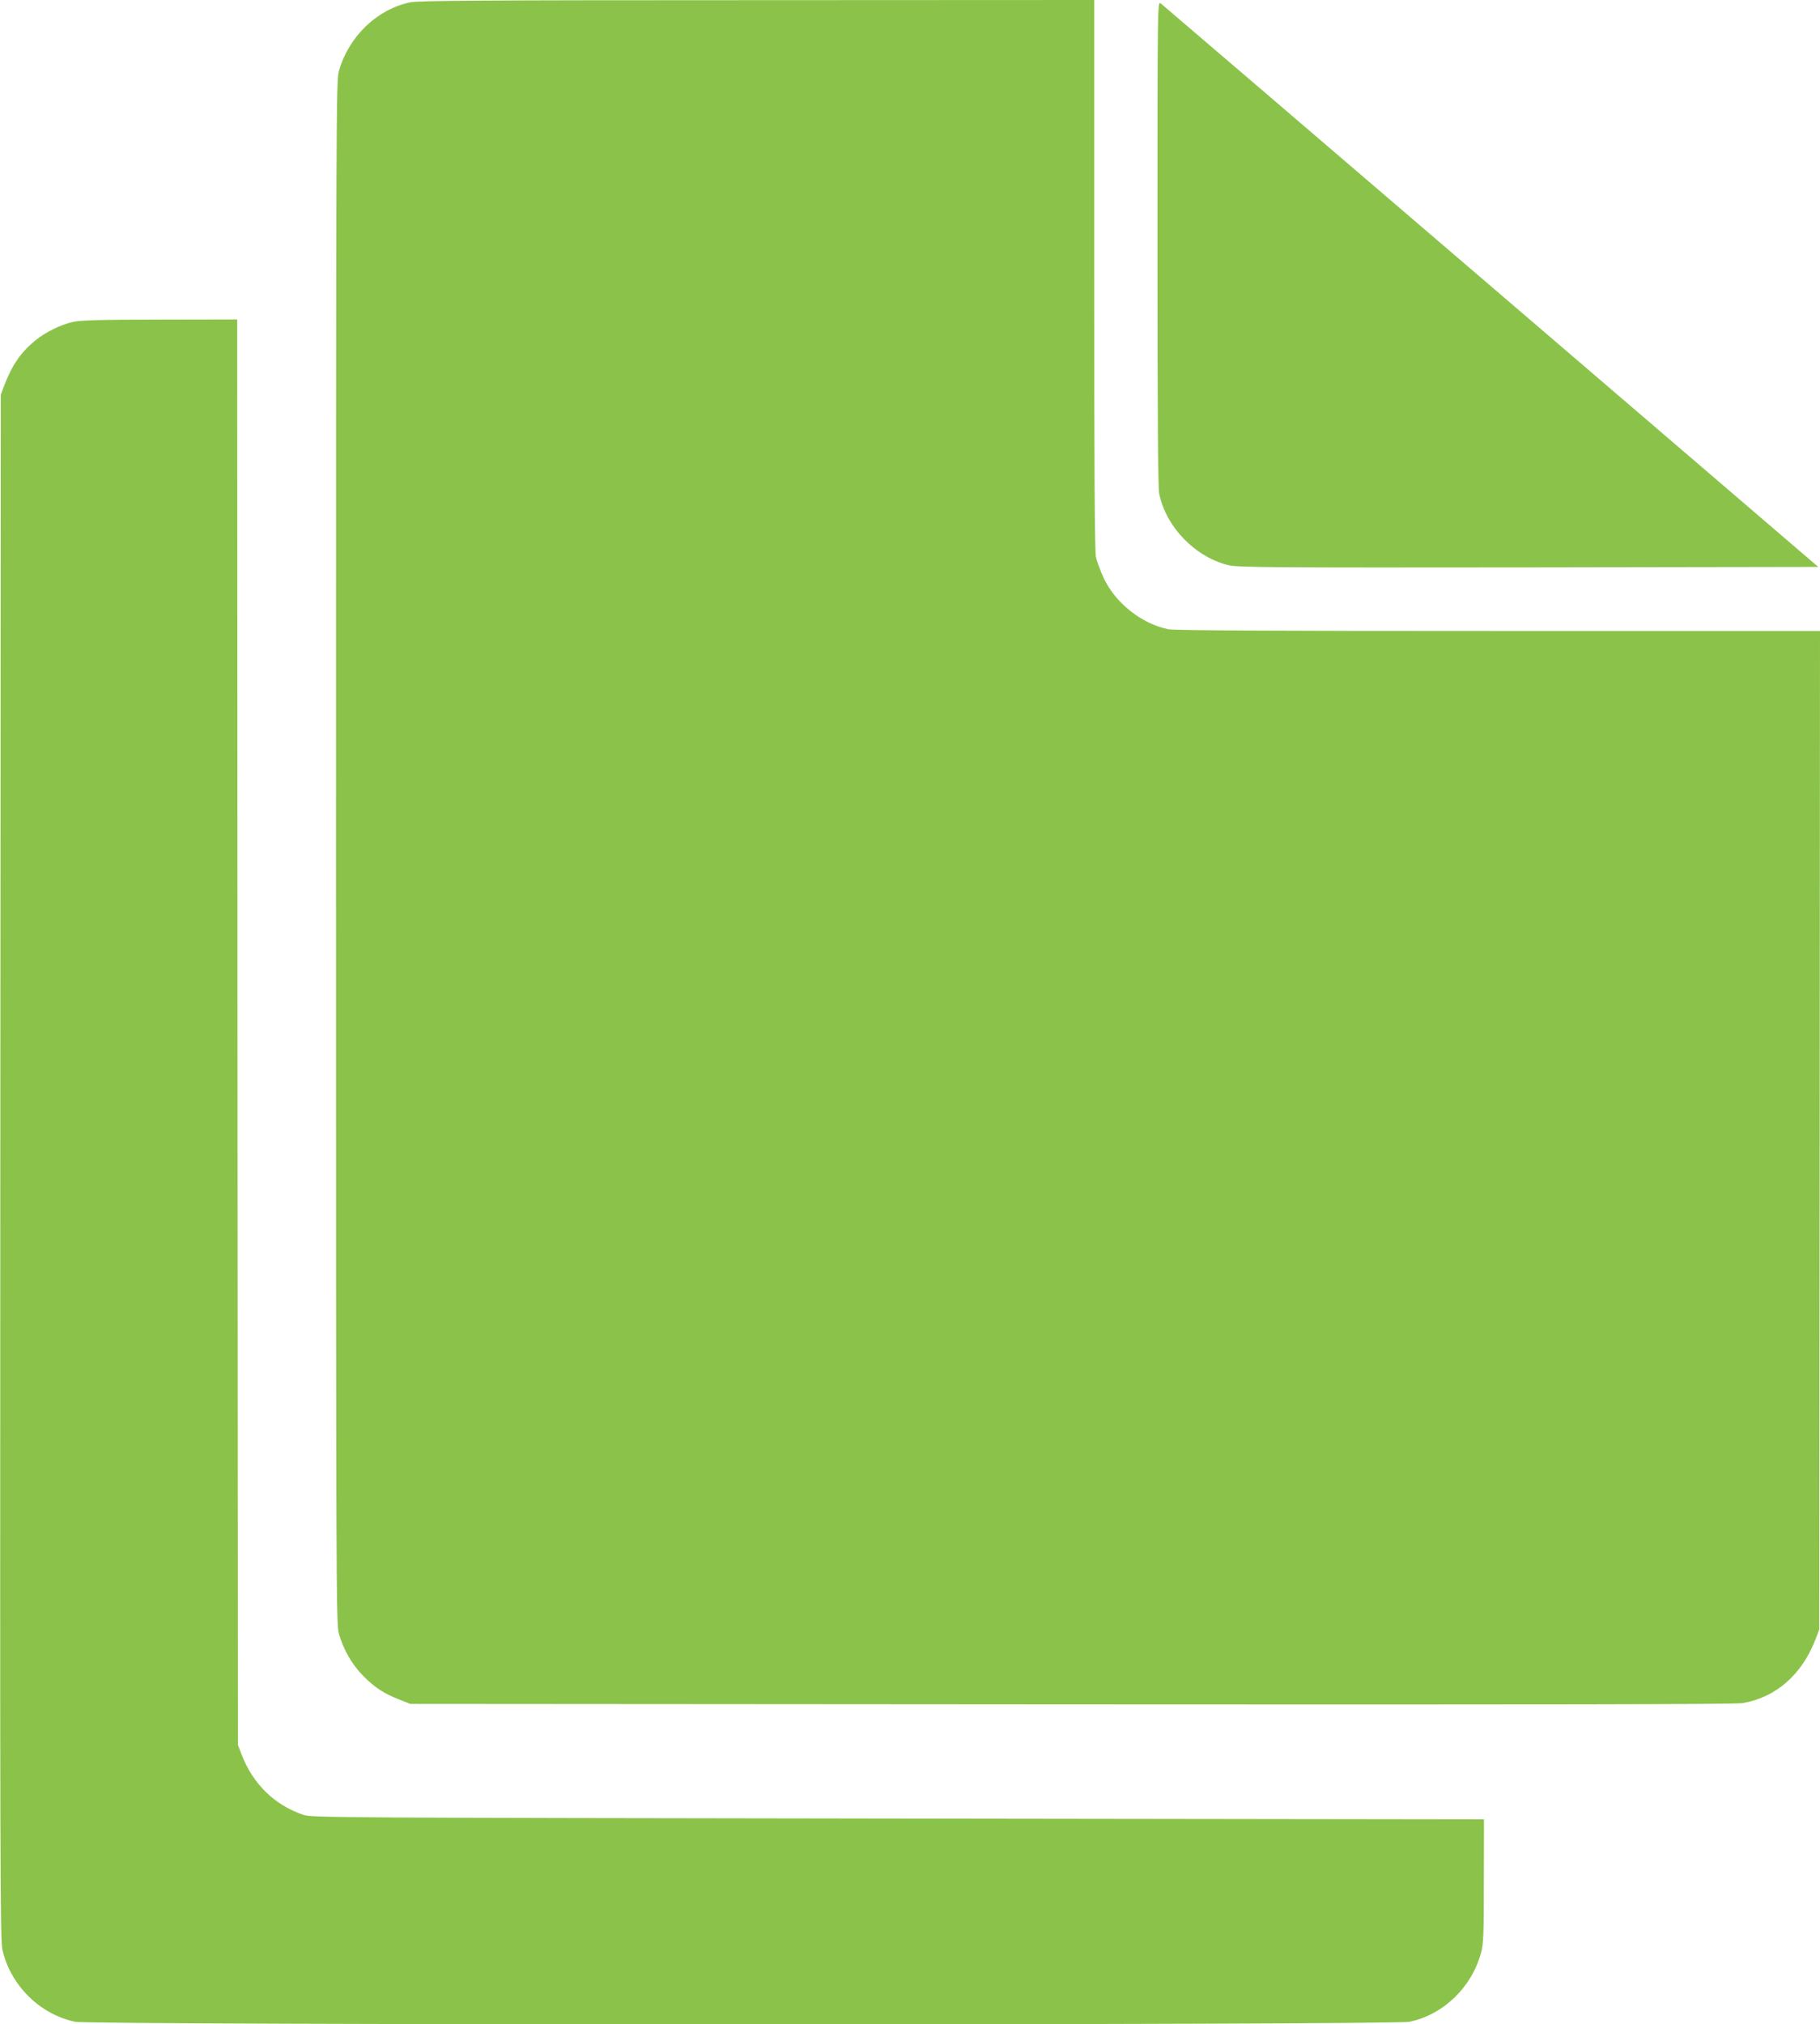
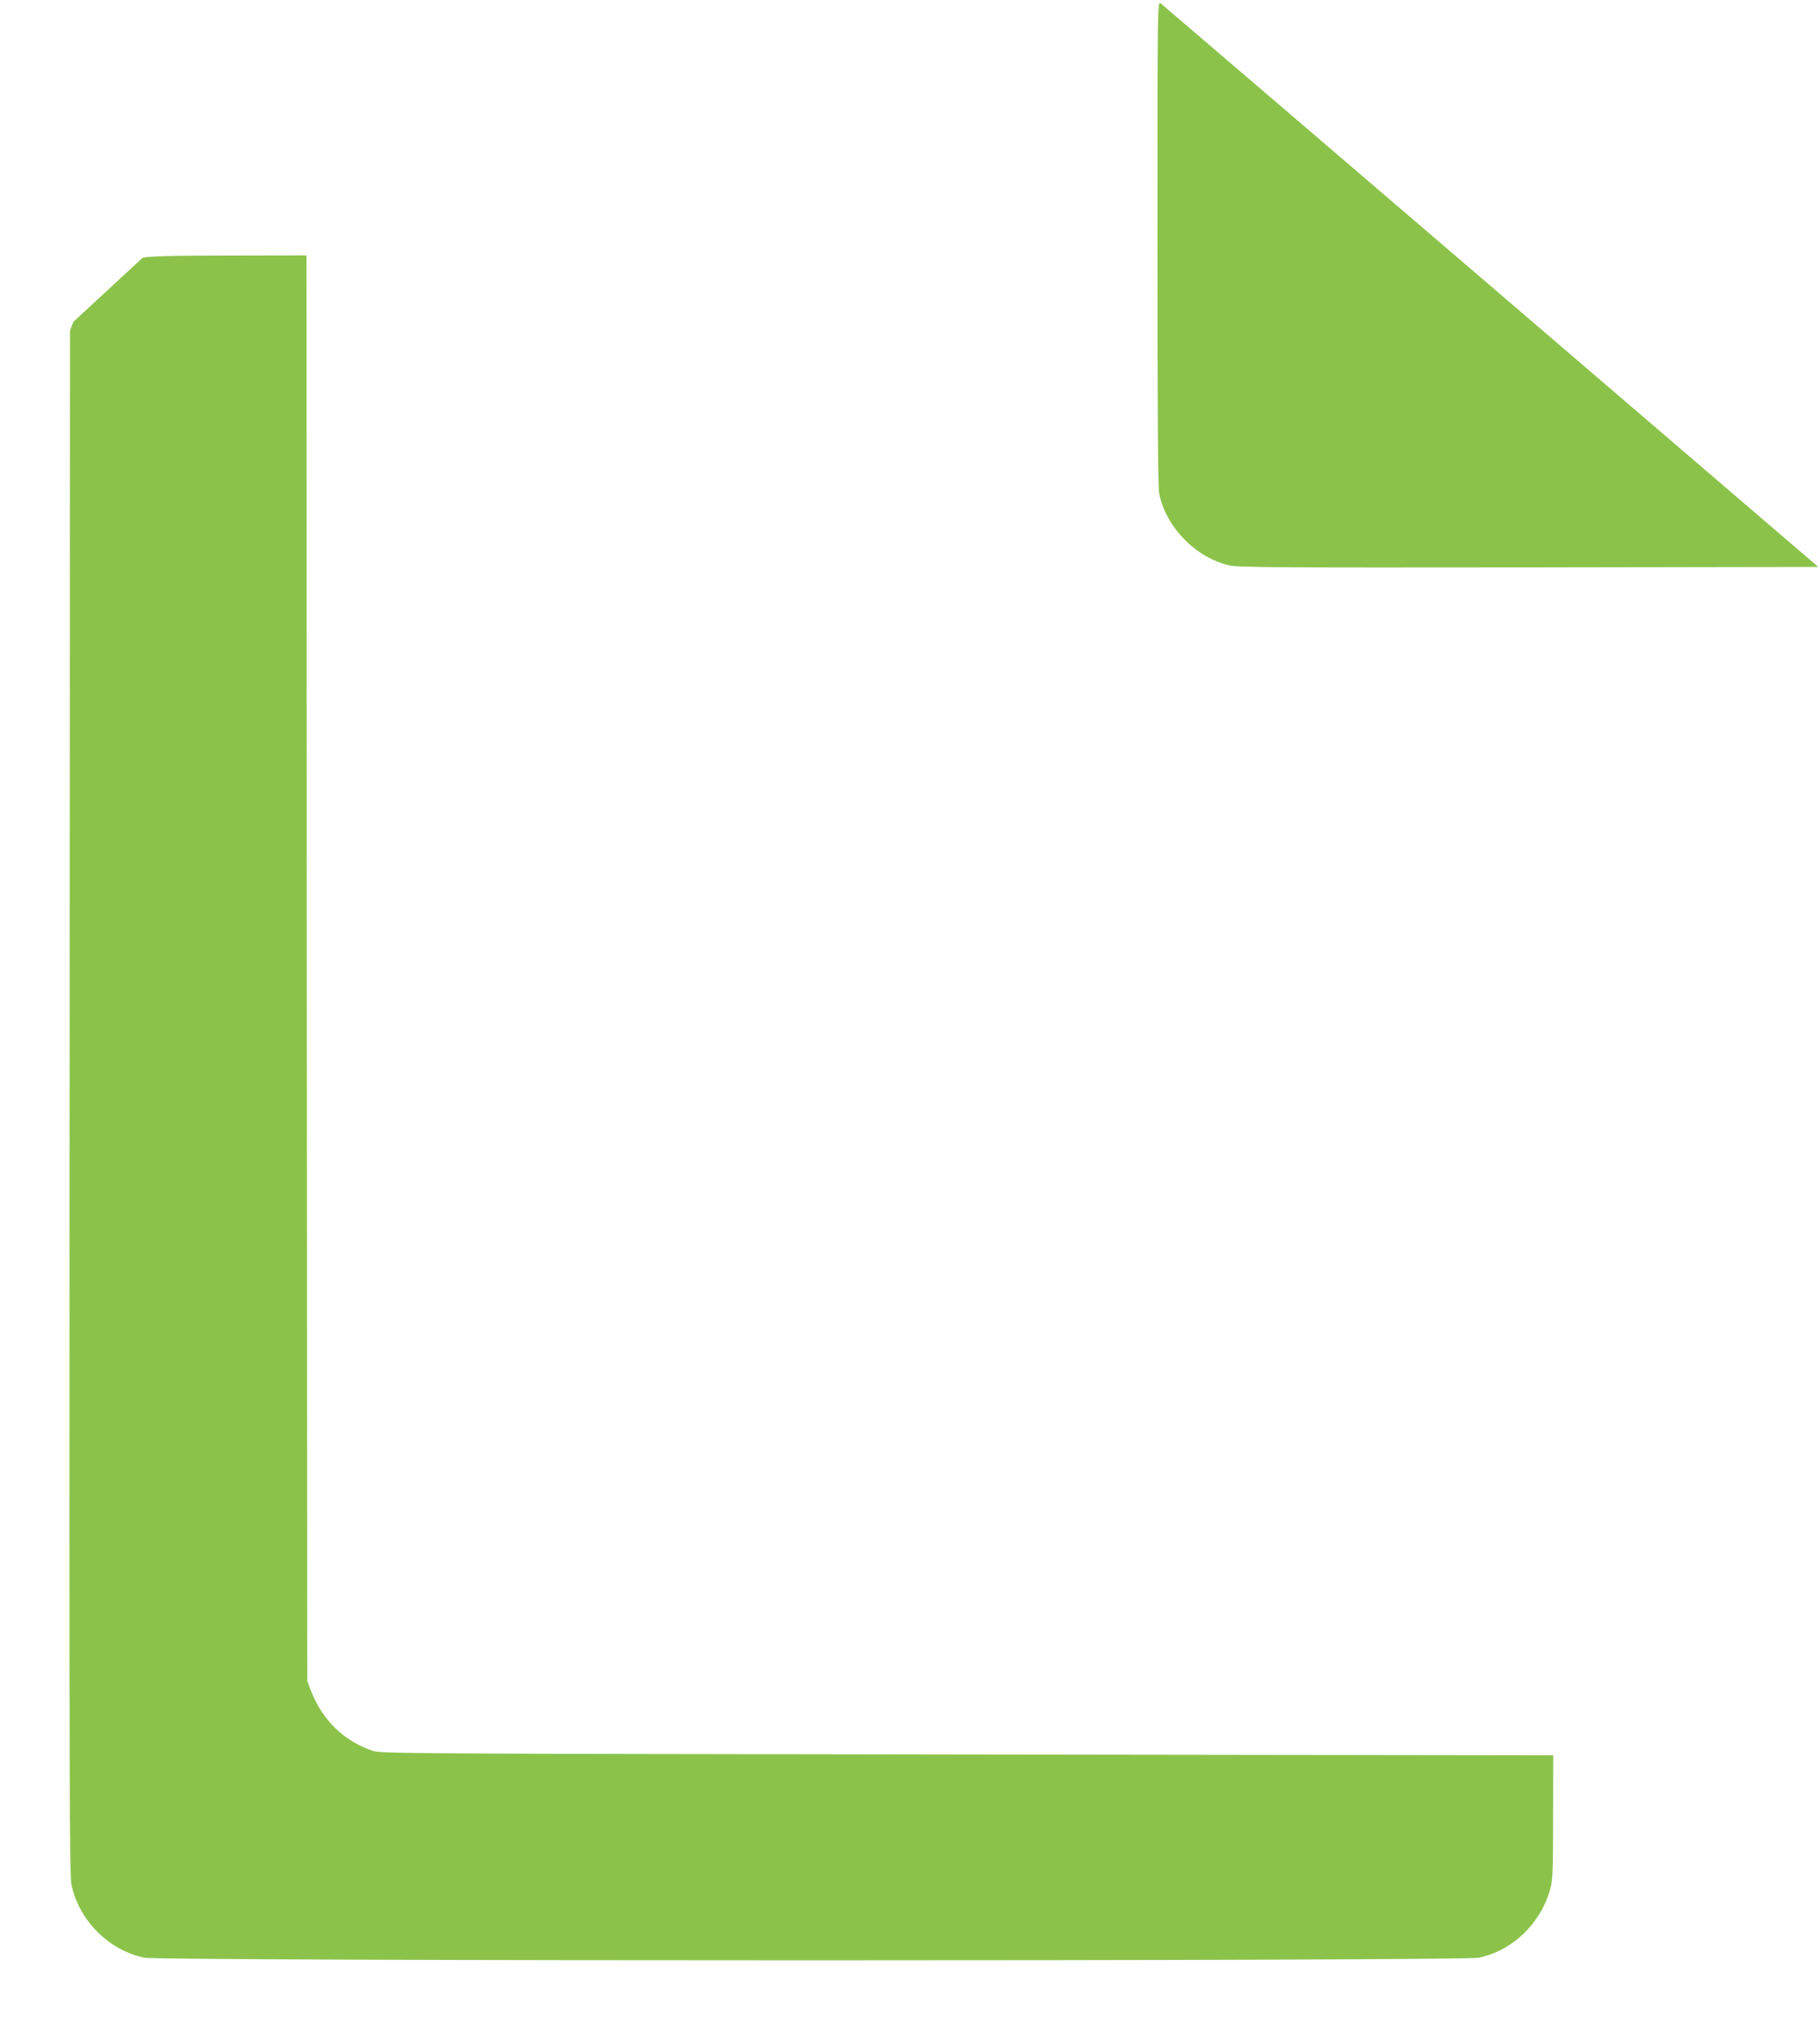
<svg xmlns="http://www.w3.org/2000/svg" version="1.0" width="1151pt" height="1280pt" viewBox="0 0 1151 1280" preserveAspectRatio="xMidYMid meet">
  <g transform="translate(0,1280) scale(0.1,-0.1)" fill="#8bc34a" stroke="none">
-     <path d="M2592 12785 c-211 -46 -387 -217 -449 -435 -17 -63 -18 -241 -18 -4940 0 -4699 1 -4877 18 -4940 29 -103 84 -198 157 -271 72 -72 129 -109 229 -148 l66 -26 4180 -3 c3008 -2 4198 0 4245 8 212 36 377 181 463 407 l22 58 3 3158 2 3157 -2034 0 c-1430 0 -2051 3 -2088 11 -167 34 -332 164 -406 320 -22 46 -45 108 -51 137 -8 37 -11 575 -11 1787 l0 1735 -2132 -1 c-1770 0 -2144 -3 -2196 -14z" />
    <path d="M7320 11262 c0 -1066 3 -1547 11 -1584 43 -212 231 -404 442 -453 57 -13 287 -15 1896 -13 l1830 3 -2070 1775 c-1138 976 -2079 1781 -2089 1789 -20 13 -20 -1 -20 -1517z" />
-     <path d="M464 10765 c-78 -17 -178 -66 -242 -119 -92 -76 -145 -153 -196 -286 l-21 -55 -3 -4880 c-2 -4435 -1 -4887 13 -4953 50 -225 236 -410 460 -457 105 -22 8334 -22 8439 0 214 45 392 216 452 435 16 57 18 113 18 455 l1 390 -3705 5 c-3561 5 -3707 6 -3760 23 -184 62 -321 196 -393 384 l-22 58 -3 4508 -2 4507 -488 -1 c-363 0 -502 -4 -548 -14z" />
+     <path d="M464 10765 l-21 -55 -3 -4880 c-2 -4435 -1 -4887 13 -4953 50 -225 236 -410 460 -457 105 -22 8334 -22 8439 0 214 45 392 216 452 435 16 57 18 113 18 455 l1 390 -3705 5 c-3561 5 -3707 6 -3760 23 -184 62 -321 196 -393 384 l-22 58 -3 4508 -2 4507 -488 -1 c-363 0 -502 -4 -548 -14z" />
  </g>
</svg>